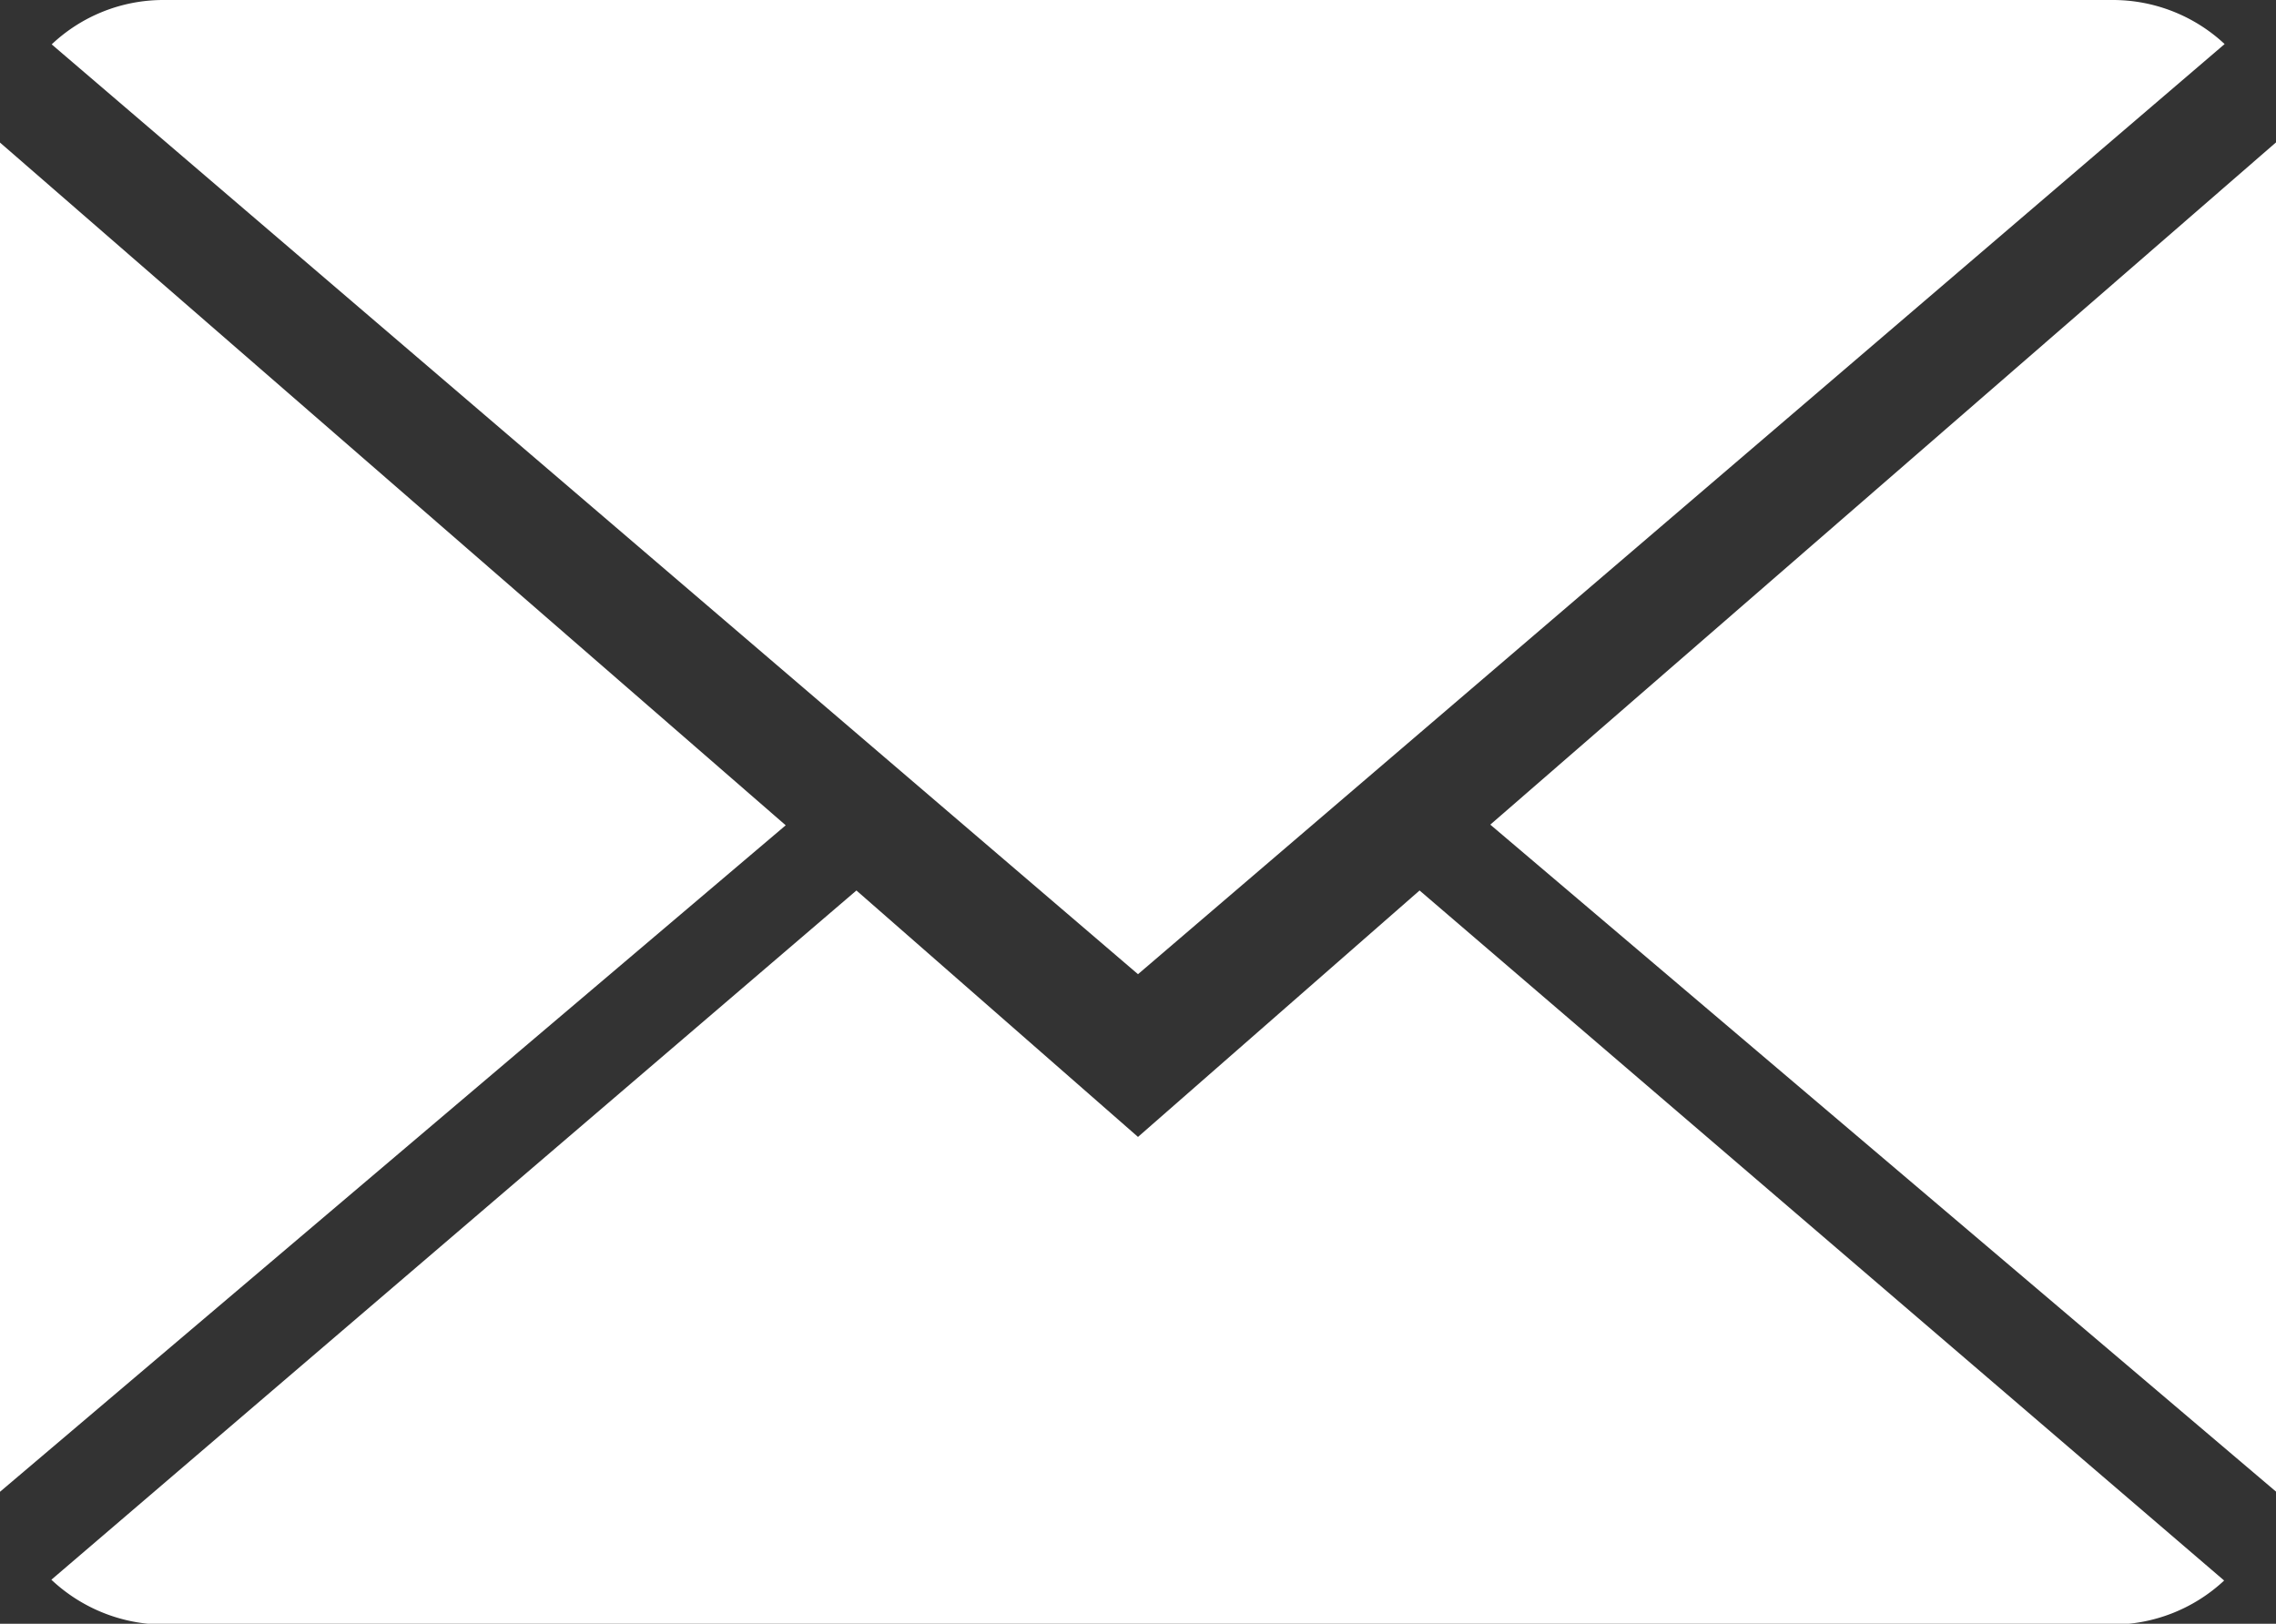
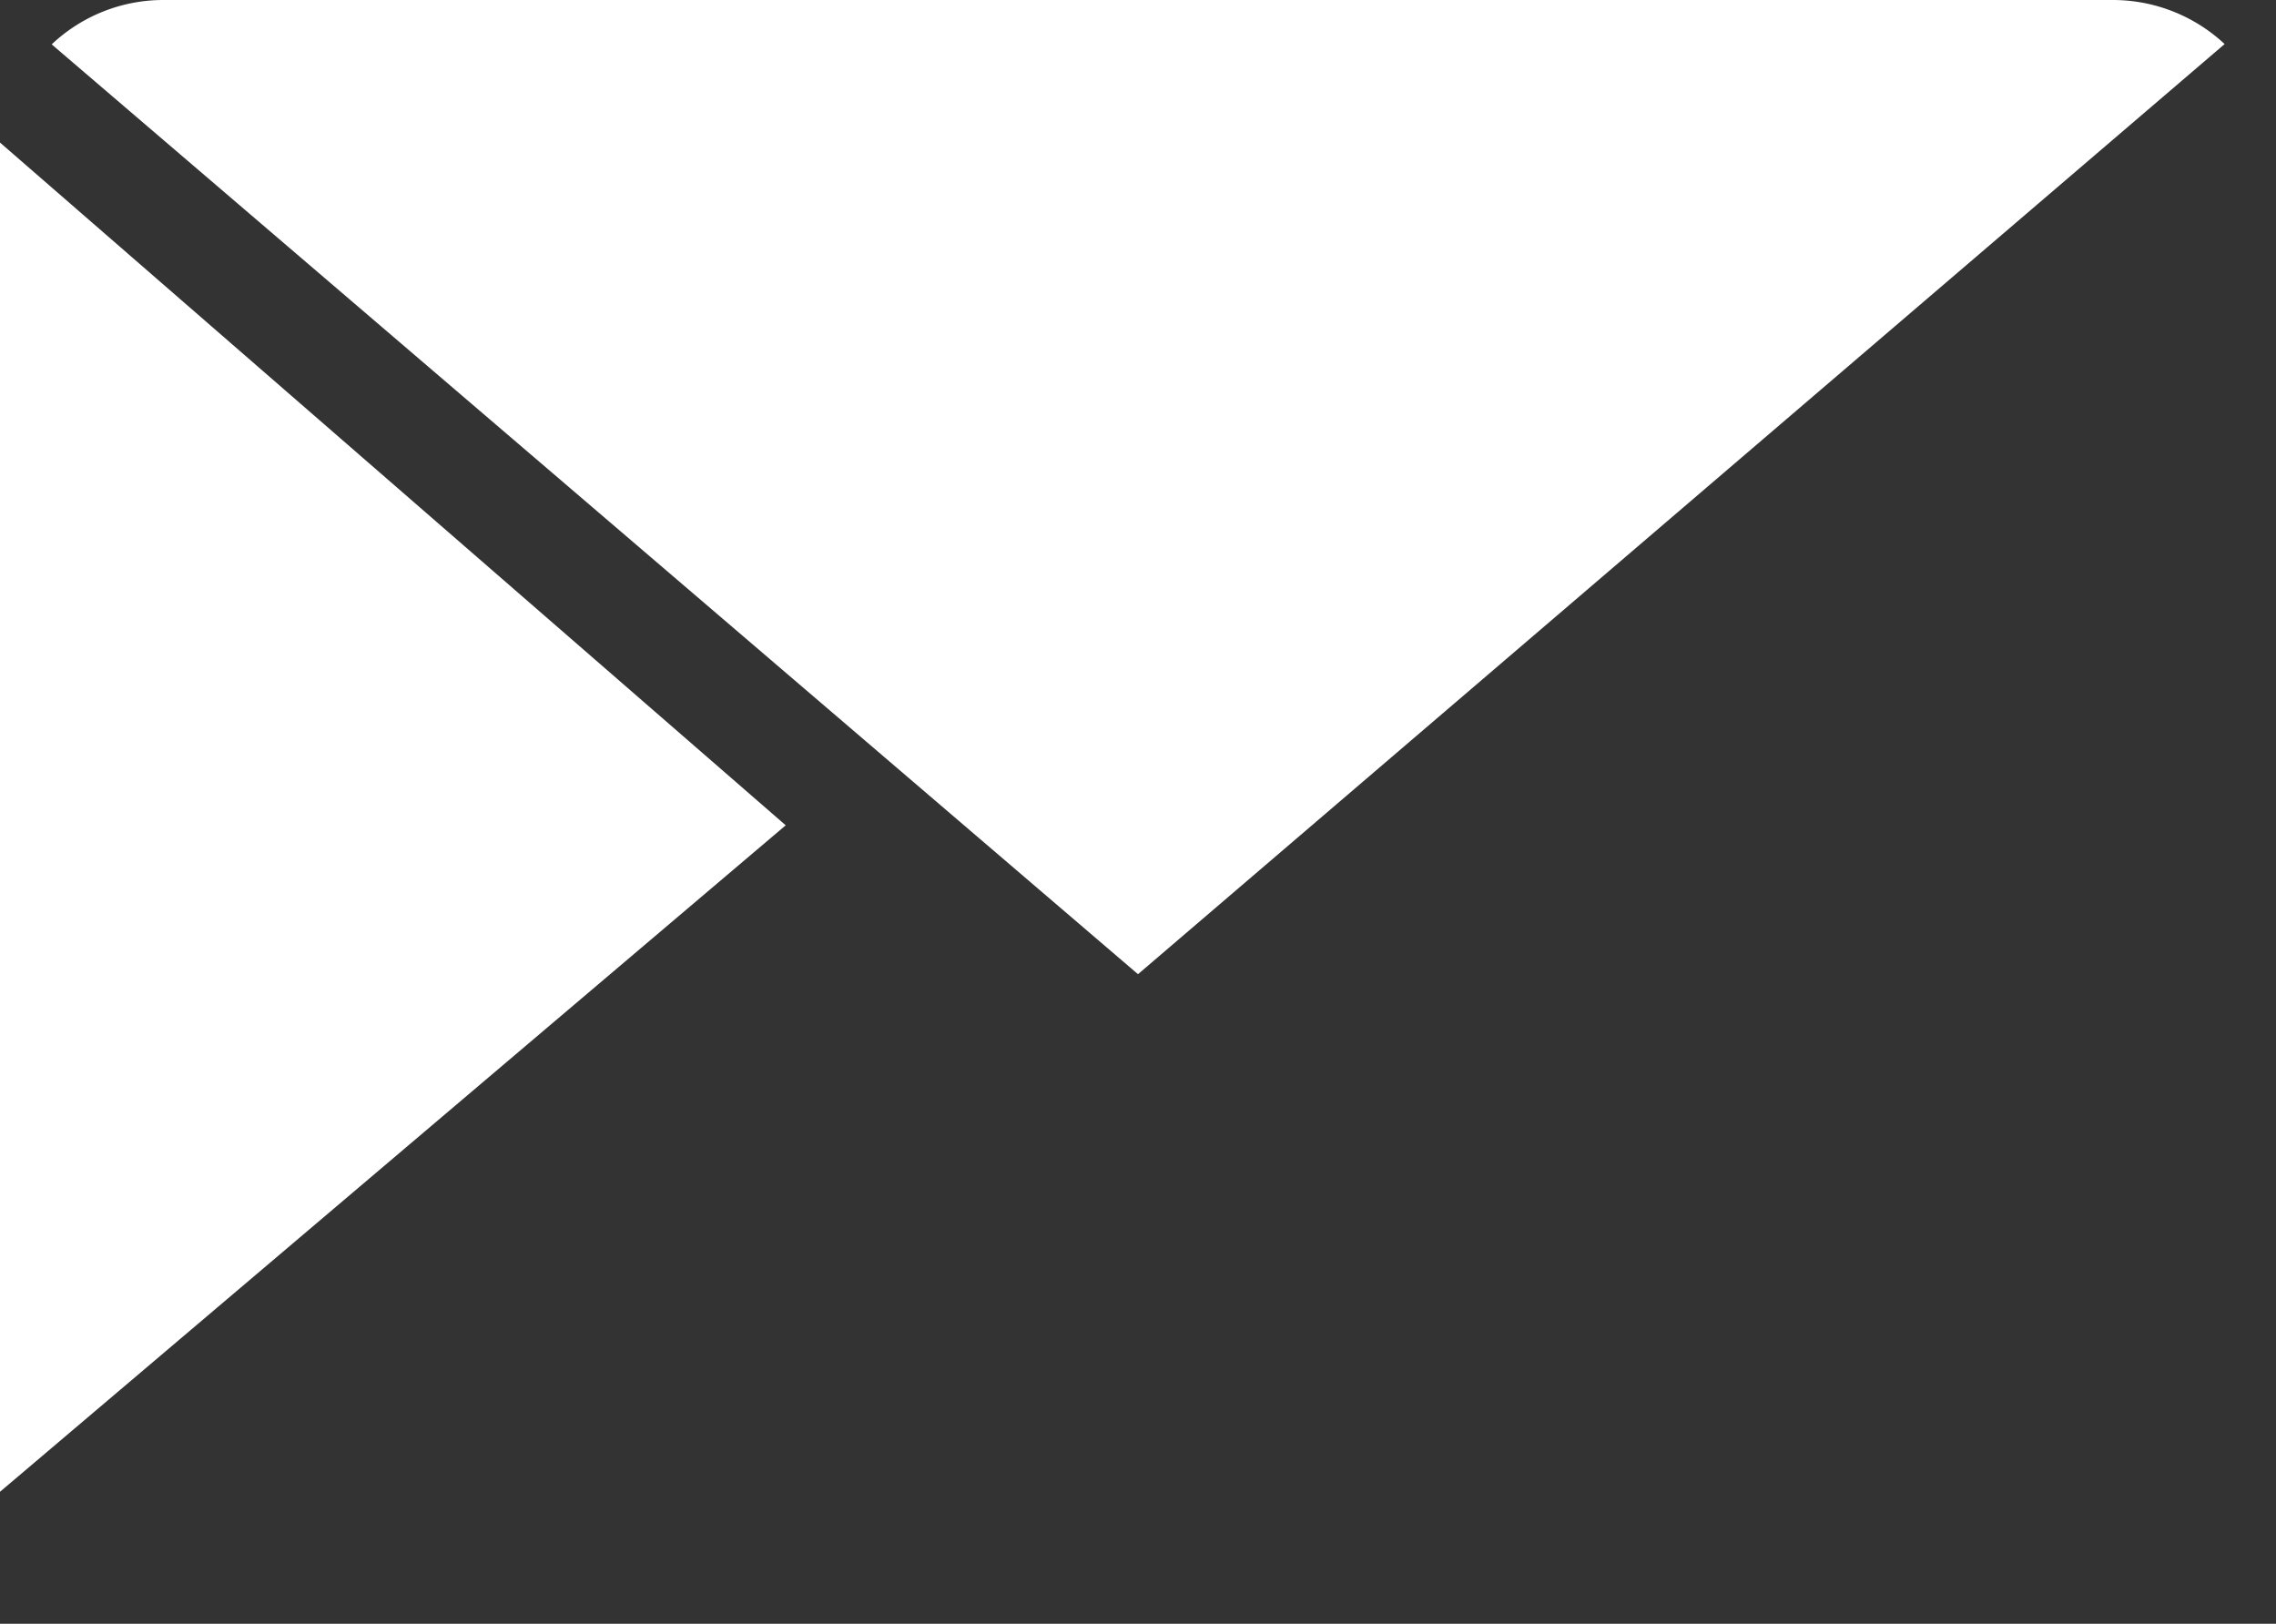
<svg xmlns="http://www.w3.org/2000/svg" width="14" height="9.989" viewBox="0 0 14 9.989">
  <rect x="0" y="0" width="14" height="9.989" fill="#333333" stroke="none" />
  <g id="Group_8440" data-name="Group 8440" transform="translate(-11 -12.986)">
    <g id="close-envelope" transform="translate(11 12.986)">
      <g id="Group_5605" data-name="Group 5605" transform="translate(0 0)">
-         <path id="Path_2824" data-name="Path 2824" d="M7,9,5.268,7.484.316,11.724A1.014,1.014,0,0,0,1.007,12H12.993a1.007,1.007,0,0,0,.688-.271L8.732,7.484Z" transform="translate(0 -2.006)" fill="#fff" />
        <path id="Path_2825" data-name="Path 2825" d="M13.684,2.271A1.008,1.008,0,0,0,12.993,2H1.007a1,1,0,0,0-.689.273L7,7.993Z" transform="translate(0 -2)" fill="#fff" />
        <path id="Path_2826" data-name="Path 2826" d="M0,2.878v8.3l4.833-4.1Z" transform="translate(0 -2.001)" fill="#fff" />
-         <path id="Path_2827" data-name="Path 2827" d="M9.167,7.074,14,11.177v-8.3Z" transform="translate(0 -2.001)" fill="#fff" />
      </g>
    </g>
  </g>
</svg>